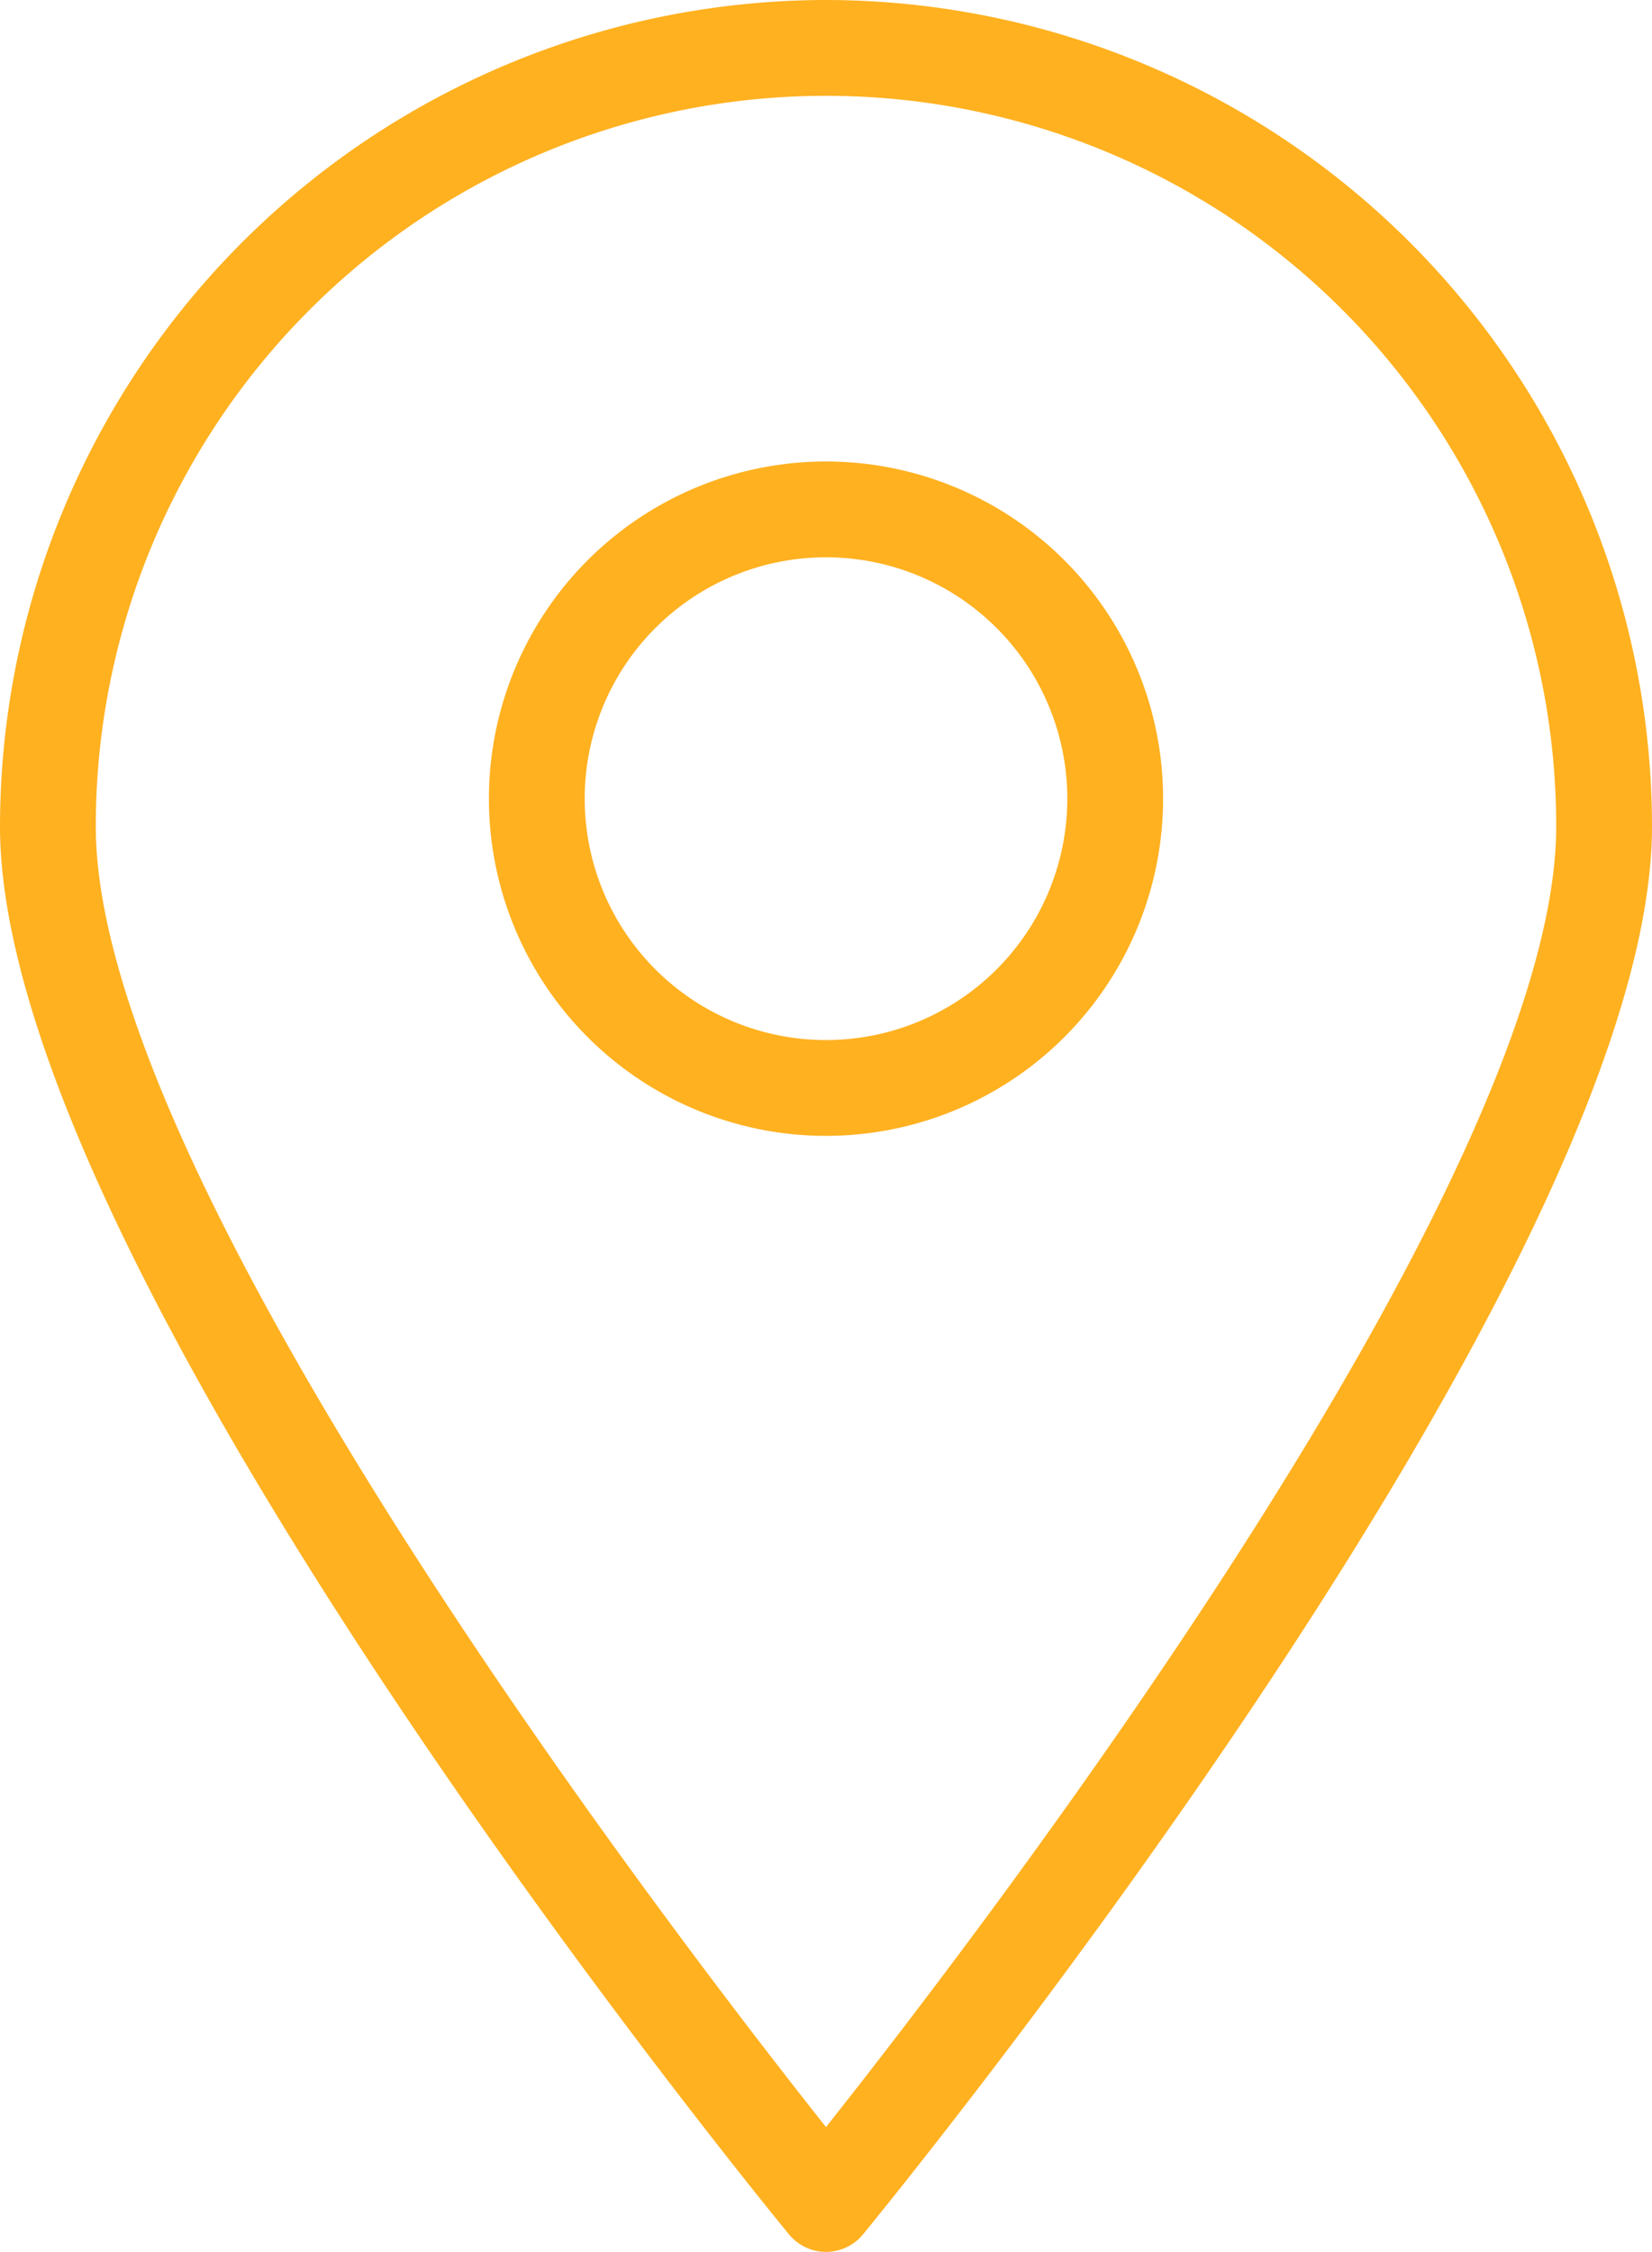
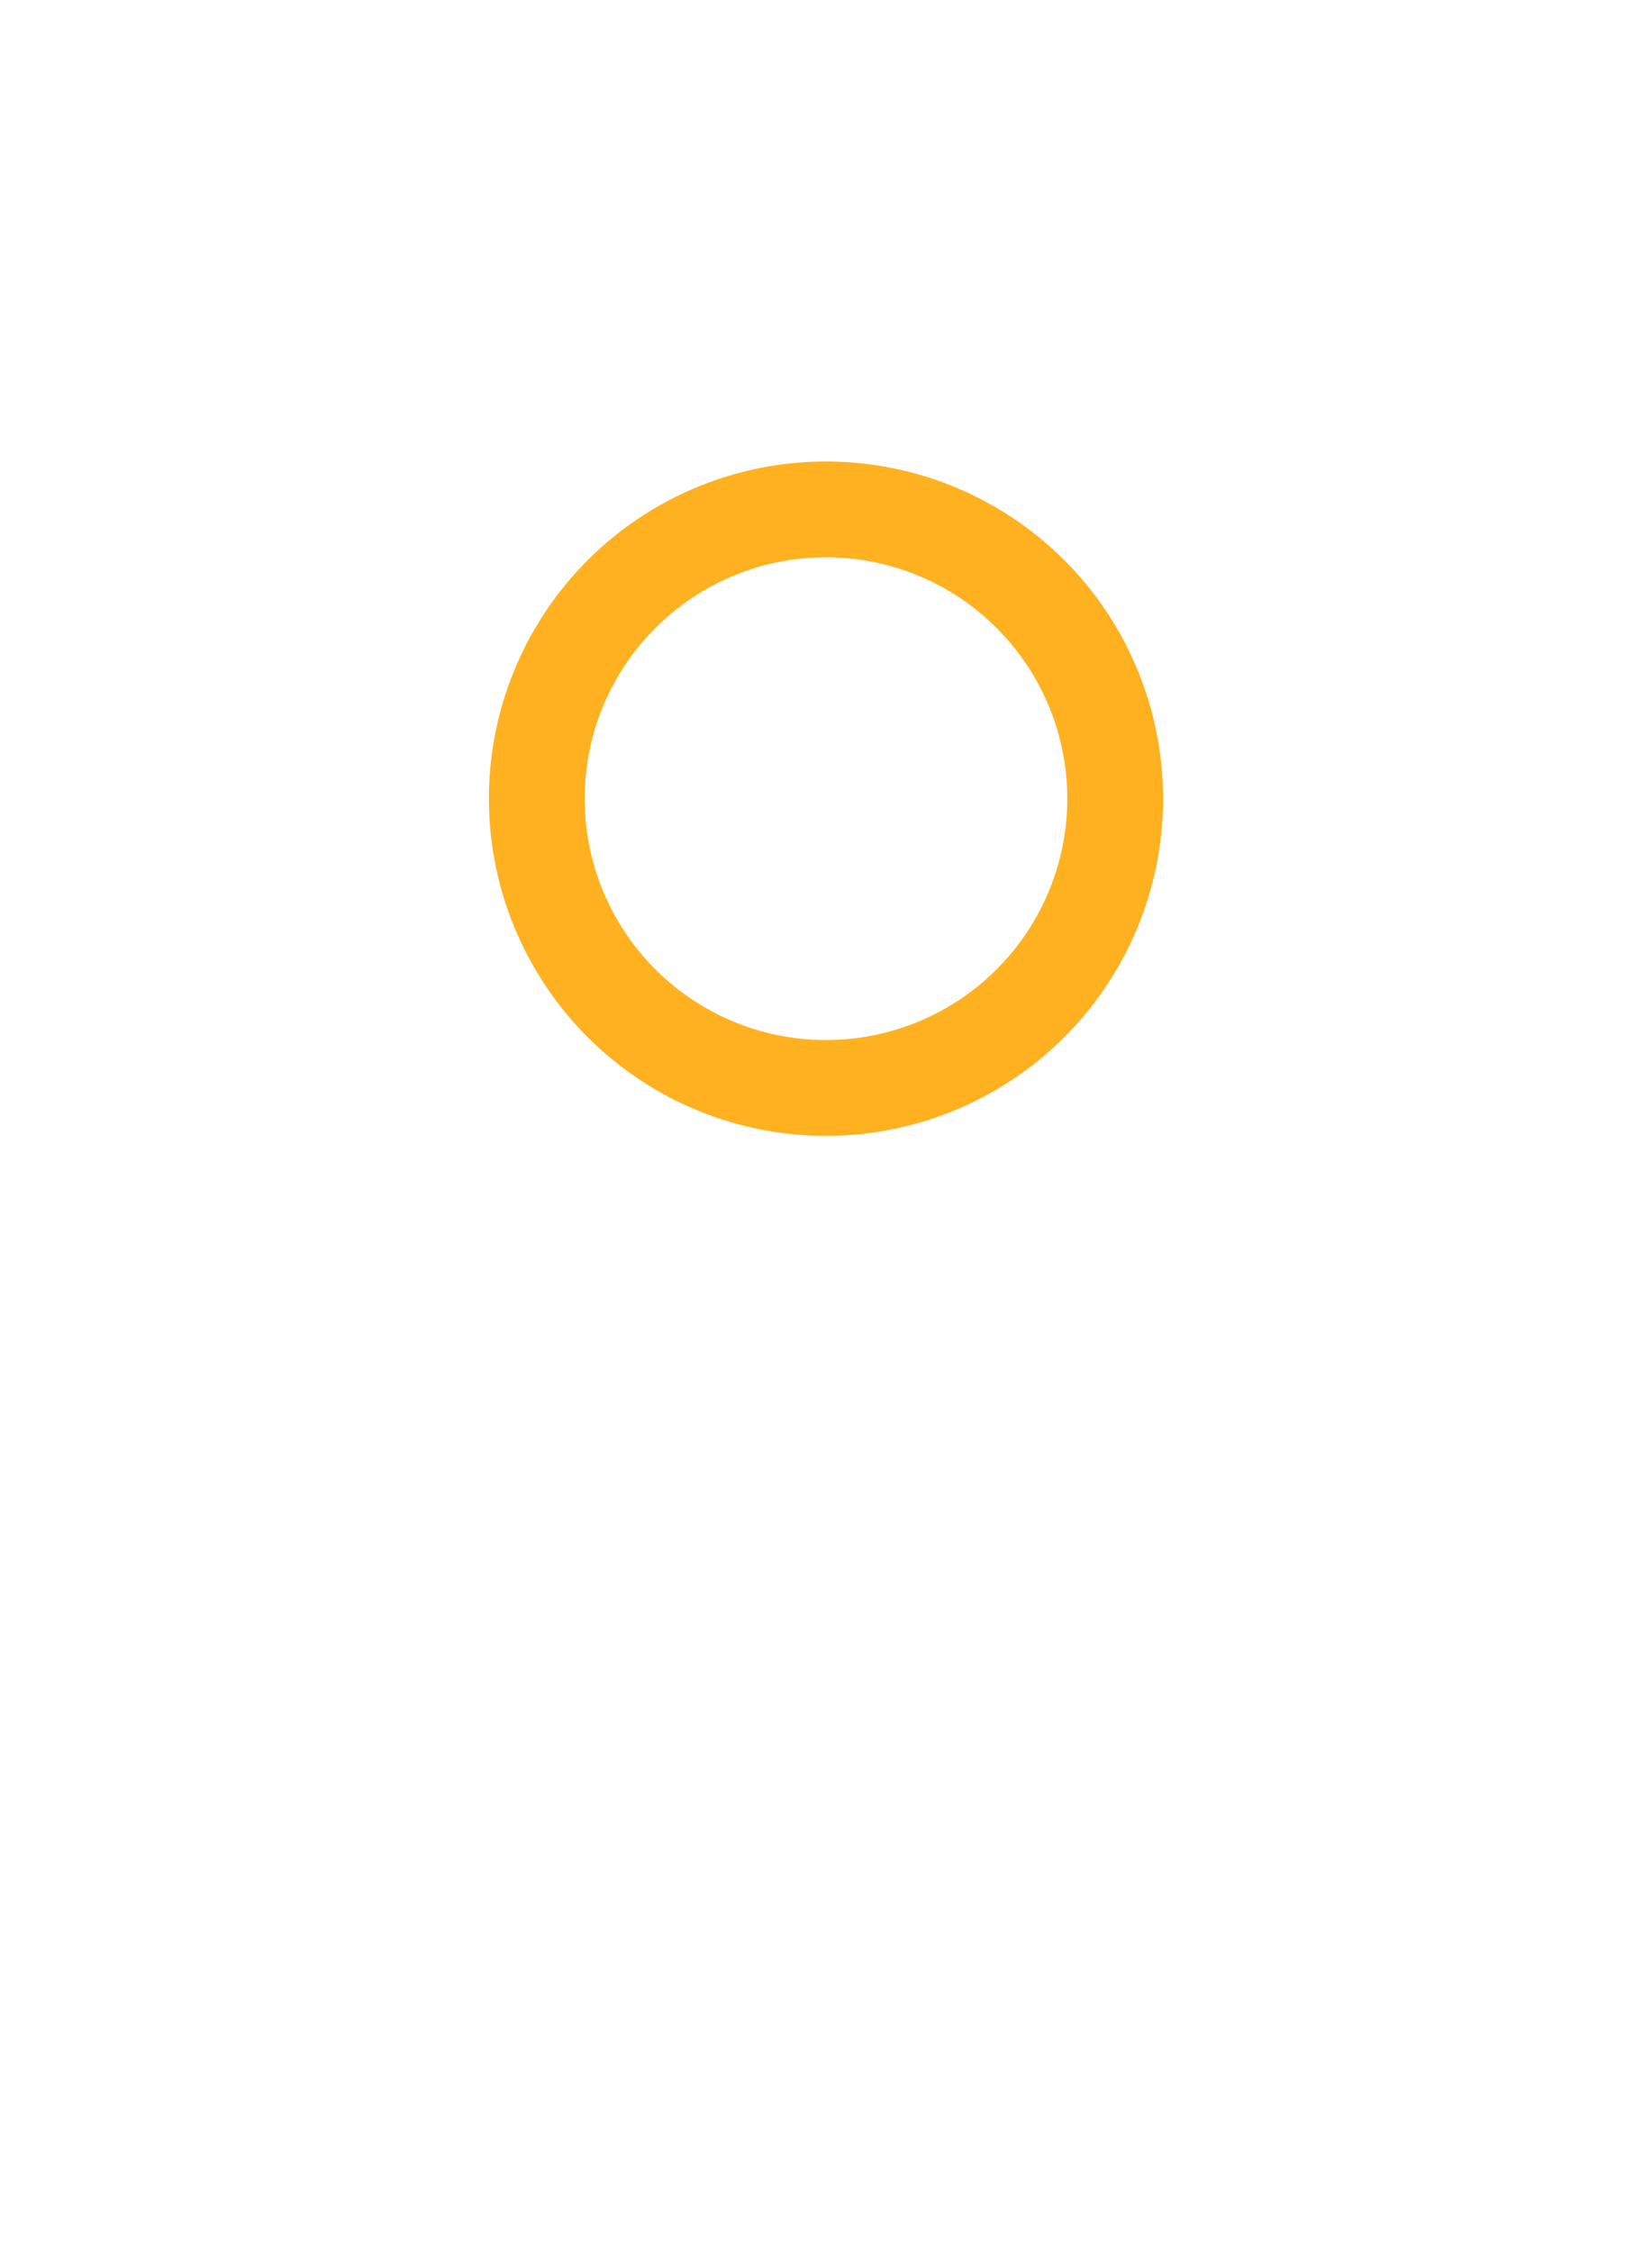
<svg xmlns="http://www.w3.org/2000/svg" id="Layer_1" data-name="Layer 1" viewBox="0 0 353.2 481.28">
  <defs>
    <style>.cls-1{fill:#ffb120;}</style>
  </defs>
  <title>map</title>
  <g id="Layer_50" data-name="Layer 50">
-     <path class="cls-1" d="M256,15.36A176.8,176.8,0,0,0,79.4,192c0,94.46,161.8,292.55,168.69,300.94a10.24,10.24,0,0,0,14.41,1.41,9.4,9.4,0,0,0,1.41-1.41C270.8,484.51,432.6,286.42,432.6,192A176.8,176.8,0,0,0,256,15.36ZM256,470C223.21,428.65,99.88,267.92,99.88,192a156.12,156.12,0,0,1,312.24-.08V192C412.12,267.92,288.79,428.65,256,470Z" transform="translate(-79.4 -15.36)" />
    <path class="cls-1" d="M256,114a72.07,72.07,0,1,0,72.07,72.07A72.07,72.07,0,0,0,256,114Zm0,123.66a51.59,51.59,0,1,1,51.59-51.59A51.59,51.59,0,0,1,256,237.66Z" transform="translate(-79.4 -15.36)" />
  </g>
</svg>